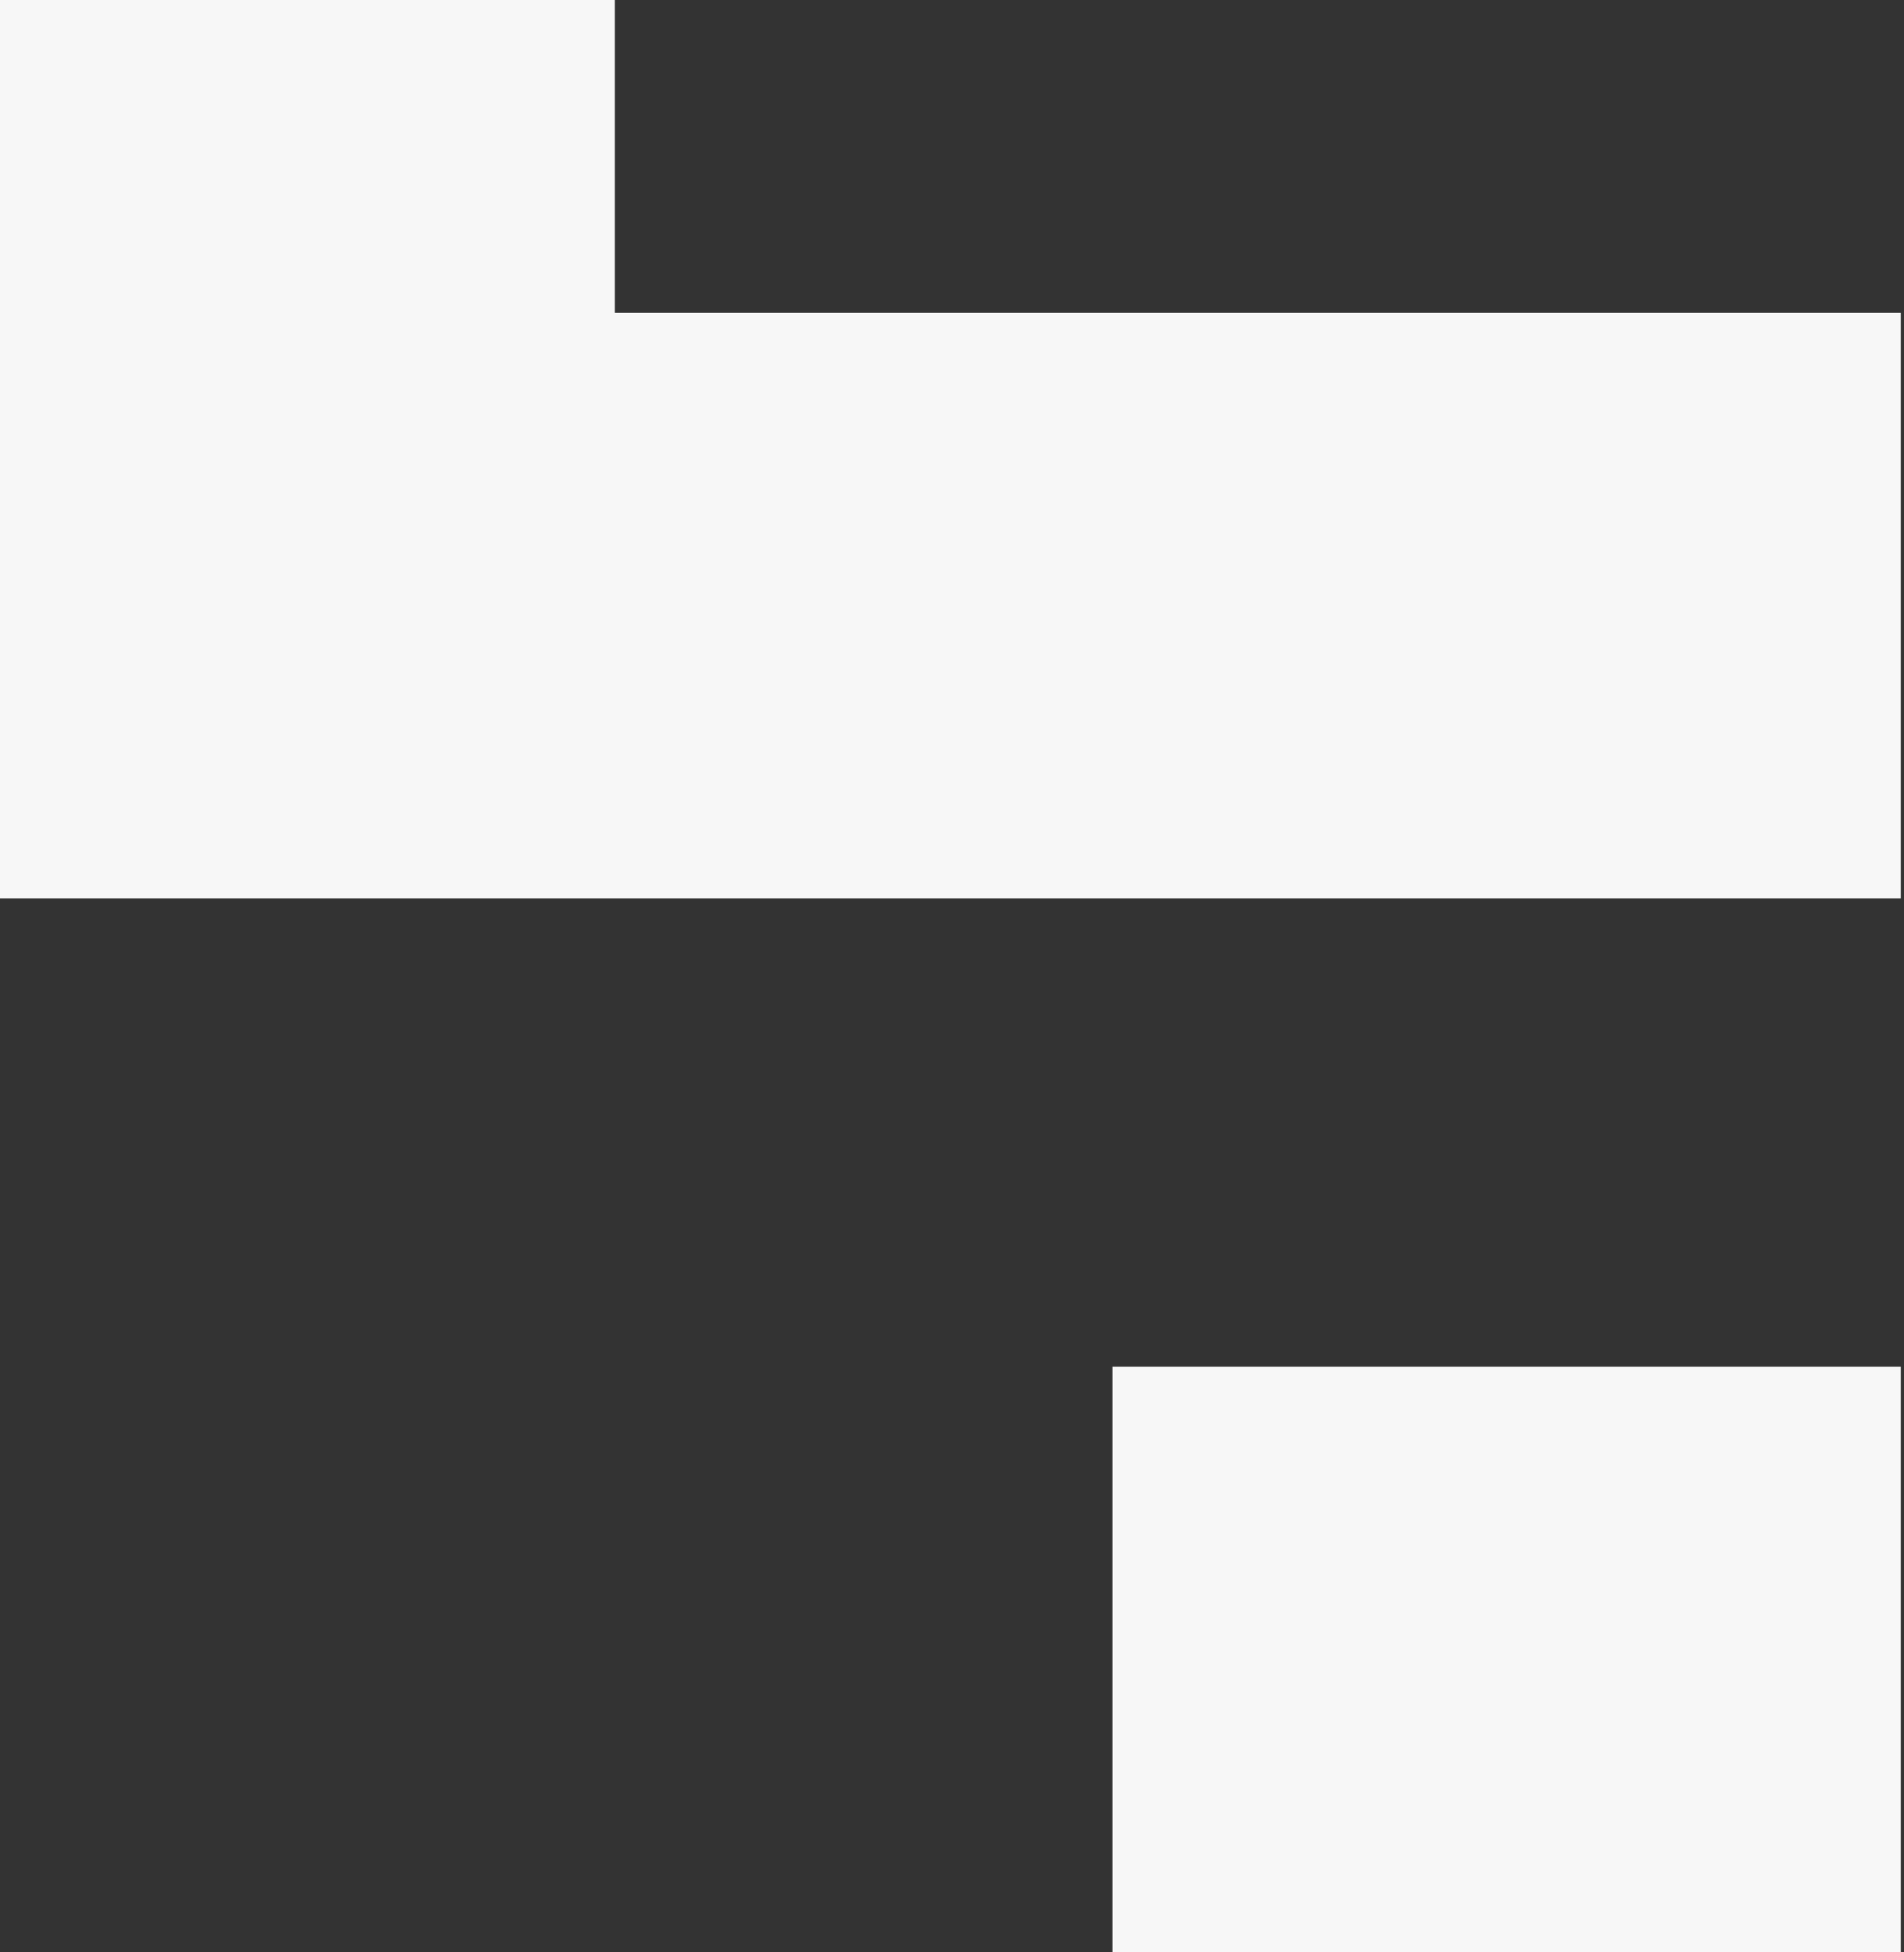
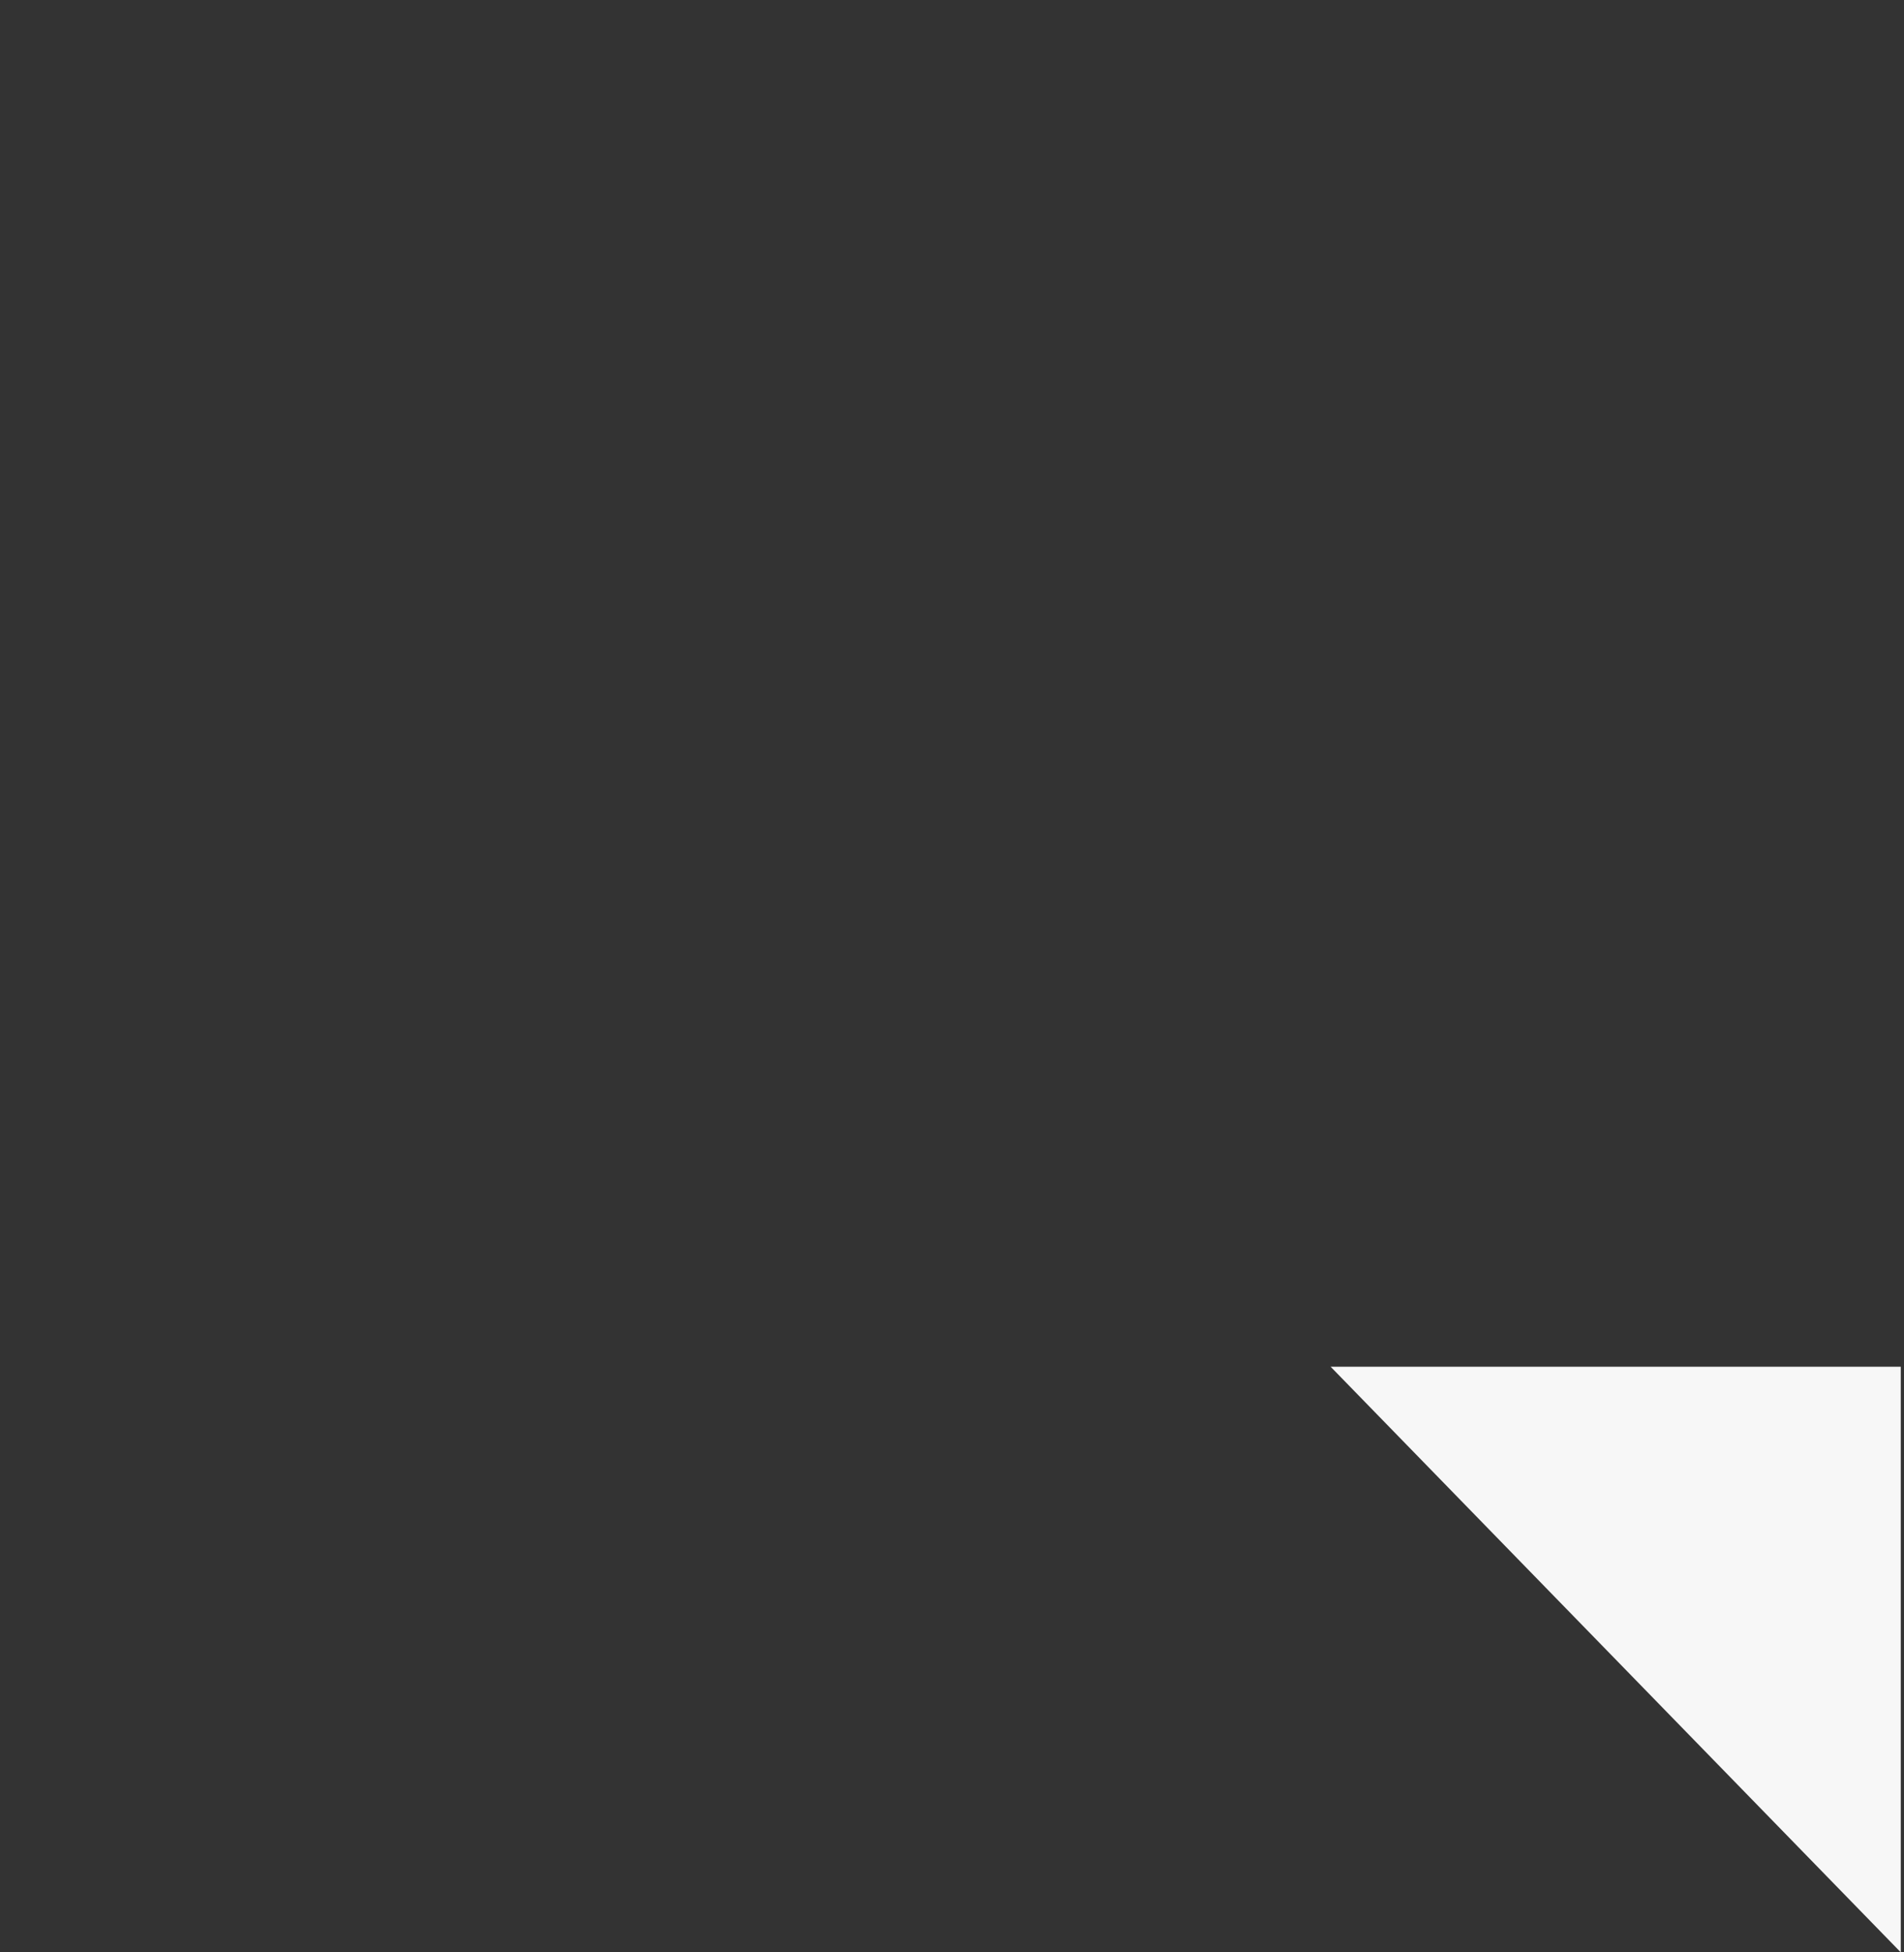
<svg xmlns="http://www.w3.org/2000/svg" fill="none" height="283" viewBox="0 0 276 283" width="276">
  <rect x="0" y="0" width="276" height="283" fill="#333333" stroke="none" />
  <clipPath id="a">
-     <path d="m0 0h275.53v283h-275.53z" />
+     <path d="m0 0h275.53v283z" />
  </clipPath>
  <g clip-path="url(#a)" fill="#f7f7f7">
-     <path d="m89.12 45.35v-45.35h-89.12v130.22h275.53v-84.87z" />
    <path d="m275.53 198.119h-114.27v84.87h114.27z" />
  </g>
</svg>